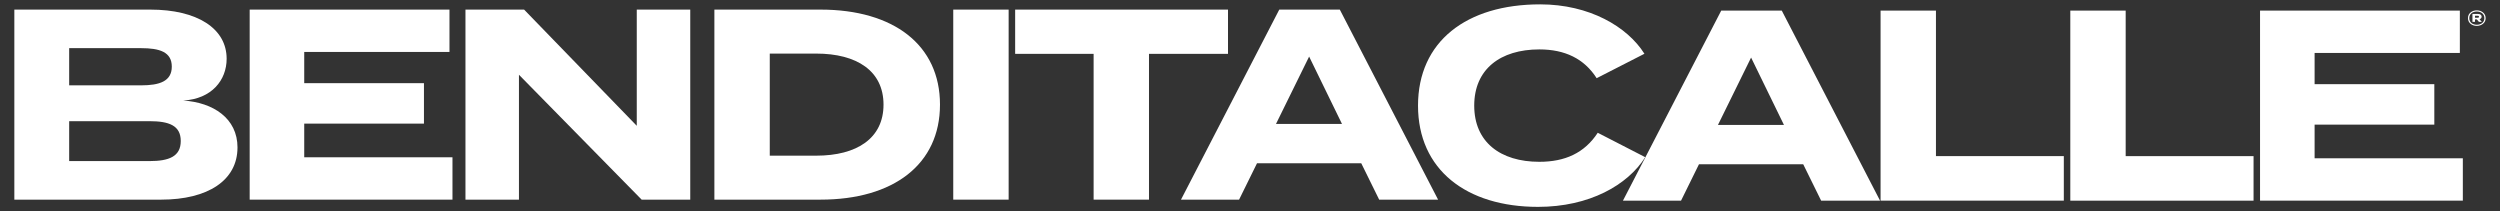
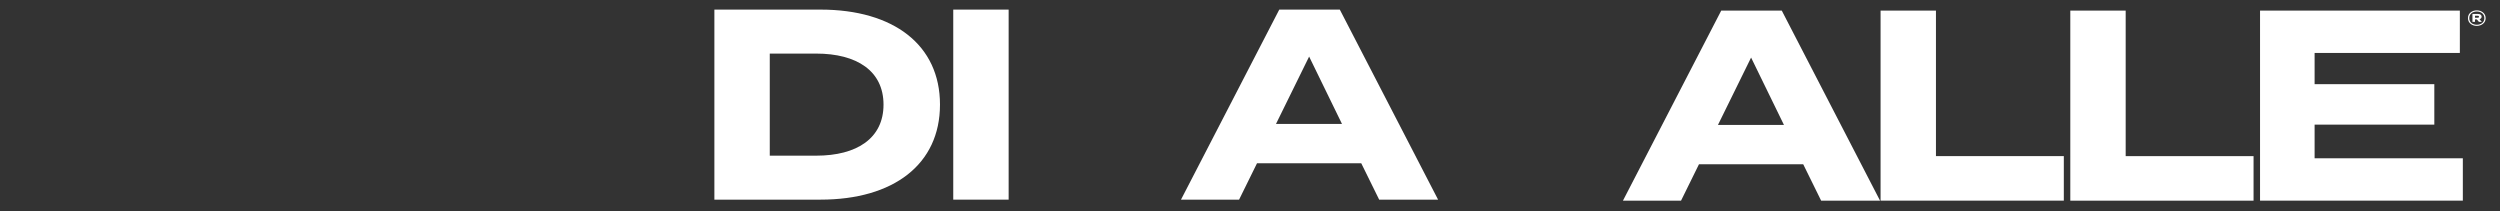
<svg xmlns="http://www.w3.org/2000/svg" id="Capa_1" viewBox="0 0 1984.2 167.65">
  <rect x="0" y="0" width="1984.2" height="167.65" fill="#333333" stroke="none" />
  <defs>
    <style>.cls-1{fill:#fff;}</style>
  </defs>
-   <path class="cls-1" d="m188.49,117.08c0,26.07-23.49,41.37-60.55,41.37H11.38V7.62h107.95c37.06,0,60.55,14.87,60.55,39,0,17.02-11.85,31.89-34.47,33.18,23.7,1.51,43.09,14.01,43.09,37.28ZM54.9,67.74h57.1c14.65,0,24.35-3.23,24.35-14.87s-9.7-14.65-24.35-14.65h-57.1v29.52Zm88.56,44.17c0-12.28-9.27-15.73-24.78-15.73h-63.78v31.67h63.78c15.51,0,24.78-3.66,24.78-15.94Z" />
-   <path class="cls-1" d="m359.12,124.83v33.62h-160.96V7.62h158.58v33.61h-115.28v24.78h95.02v32.1h-95.02v26.72h117.65Z" />
-   <path class="cls-1" d="m547.84,7.62v150.83h-38.57l-97.39-99.12v99.12h-42.45V7.62h46.54l89.42,92.22V7.62h42.45Z" />
  <path class="cls-1" d="m746.05,83.04c0,47.4-36.85,75.41-94.81,75.41h-84.25V7.62h84.25c57.96,0,94.81,28.01,94.81,75.41Zm-44.82,0c0-26.72-21.11-40.51-53.44-40.51h-36.84v81.02h36.84c32.32,0,53.44-13.79,53.44-40.51Z" />
  <path class="cls-1" d="m756.58,158.45V7.62h43.96v150.83h-43.96Z" />
-   <path class="cls-1" d="m974.63,42.74h-62.7v115.71h-43.95V42.74h-62.27V7.62h168.93v35.12Z" />
  <path class="cls-1" d="m1080.4,129.58h-82.74l-14.22,28.87h-46.11L1015.33,7.62h48.05l78,150.83h-46.76l-14.22-28.87Zm-15.3-31.24l-26.07-53.44-26.29,53.44h52.36Z" />
-   <path class="cls-1" d="m1268.09,105.37l37.71,19.39c-14.01,22.19-44.39,39.43-85.11,39.43-56.88,0-95.24-29.52-95.24-80.37S1163.81,3.46,1222.41,3.46c39,0,69.17,17.67,82.74,39.21l-37.92,19.39c-9.91-15.52-25.21-22.84-45.46-22.84-31.03,0-51.71,15.73-51.71,44.6s20.68,44.6,51.71,44.6c20.25,0,35.77-6.9,46.33-23.05Z" />
  <path class="cls-1" d="m1431.18,130.37h-82.74l-14.22,28.87h-46.11l78-150.82h48.05l78,150.82h-46.76l-14.22-28.87Zm-15.3-31.24l-26.07-53.44-26.29,53.44h52.36Z" />
  <path class="cls-1" d="m1638.01,123.9v35.34h-145.44V8.41h43.95v115.49h101.48Z" />
  <path class="cls-1" d="m1788.6,123.9v35.34h-145.44V8.41h43.95v115.49h101.49Z" />
  <path class="cls-1" d="m1954.7,125.63v33.61h-160.95V8.41h158.58v33.61h-115.28v24.78h95.02v32.11h-95.02v26.72h117.64Z" />
  <path class="cls-1" d="m1972.82,14.39c0,3.87-3.33,6.16-7.05,6.16s-6.99-2.29-6.99-6.16,3.27-6.16,6.99-6.16,7.05,2.29,7.05,6.16Zm-1.03,0c0-3.41-2.75-5.25-5.99-5.25s-5.99,1.83-5.99,5.25,2.72,5.25,5.99,5.25,5.99-1.86,5.99-5.25Zm-3.84.86l1.83,2.12h-2.29l-1.66-1.95h-1.46v1.95h-2.04v-6.31h4.36c1.66,0,2.92.72,2.92,2.18,0,1.03-.66,1.72-1.66,2.01Zm-3.58-1.18h2.01c.75,0,1.15-.2,1.15-.77s-.4-.8-1.15-.8h-2.01v1.58Z" />
</svg>